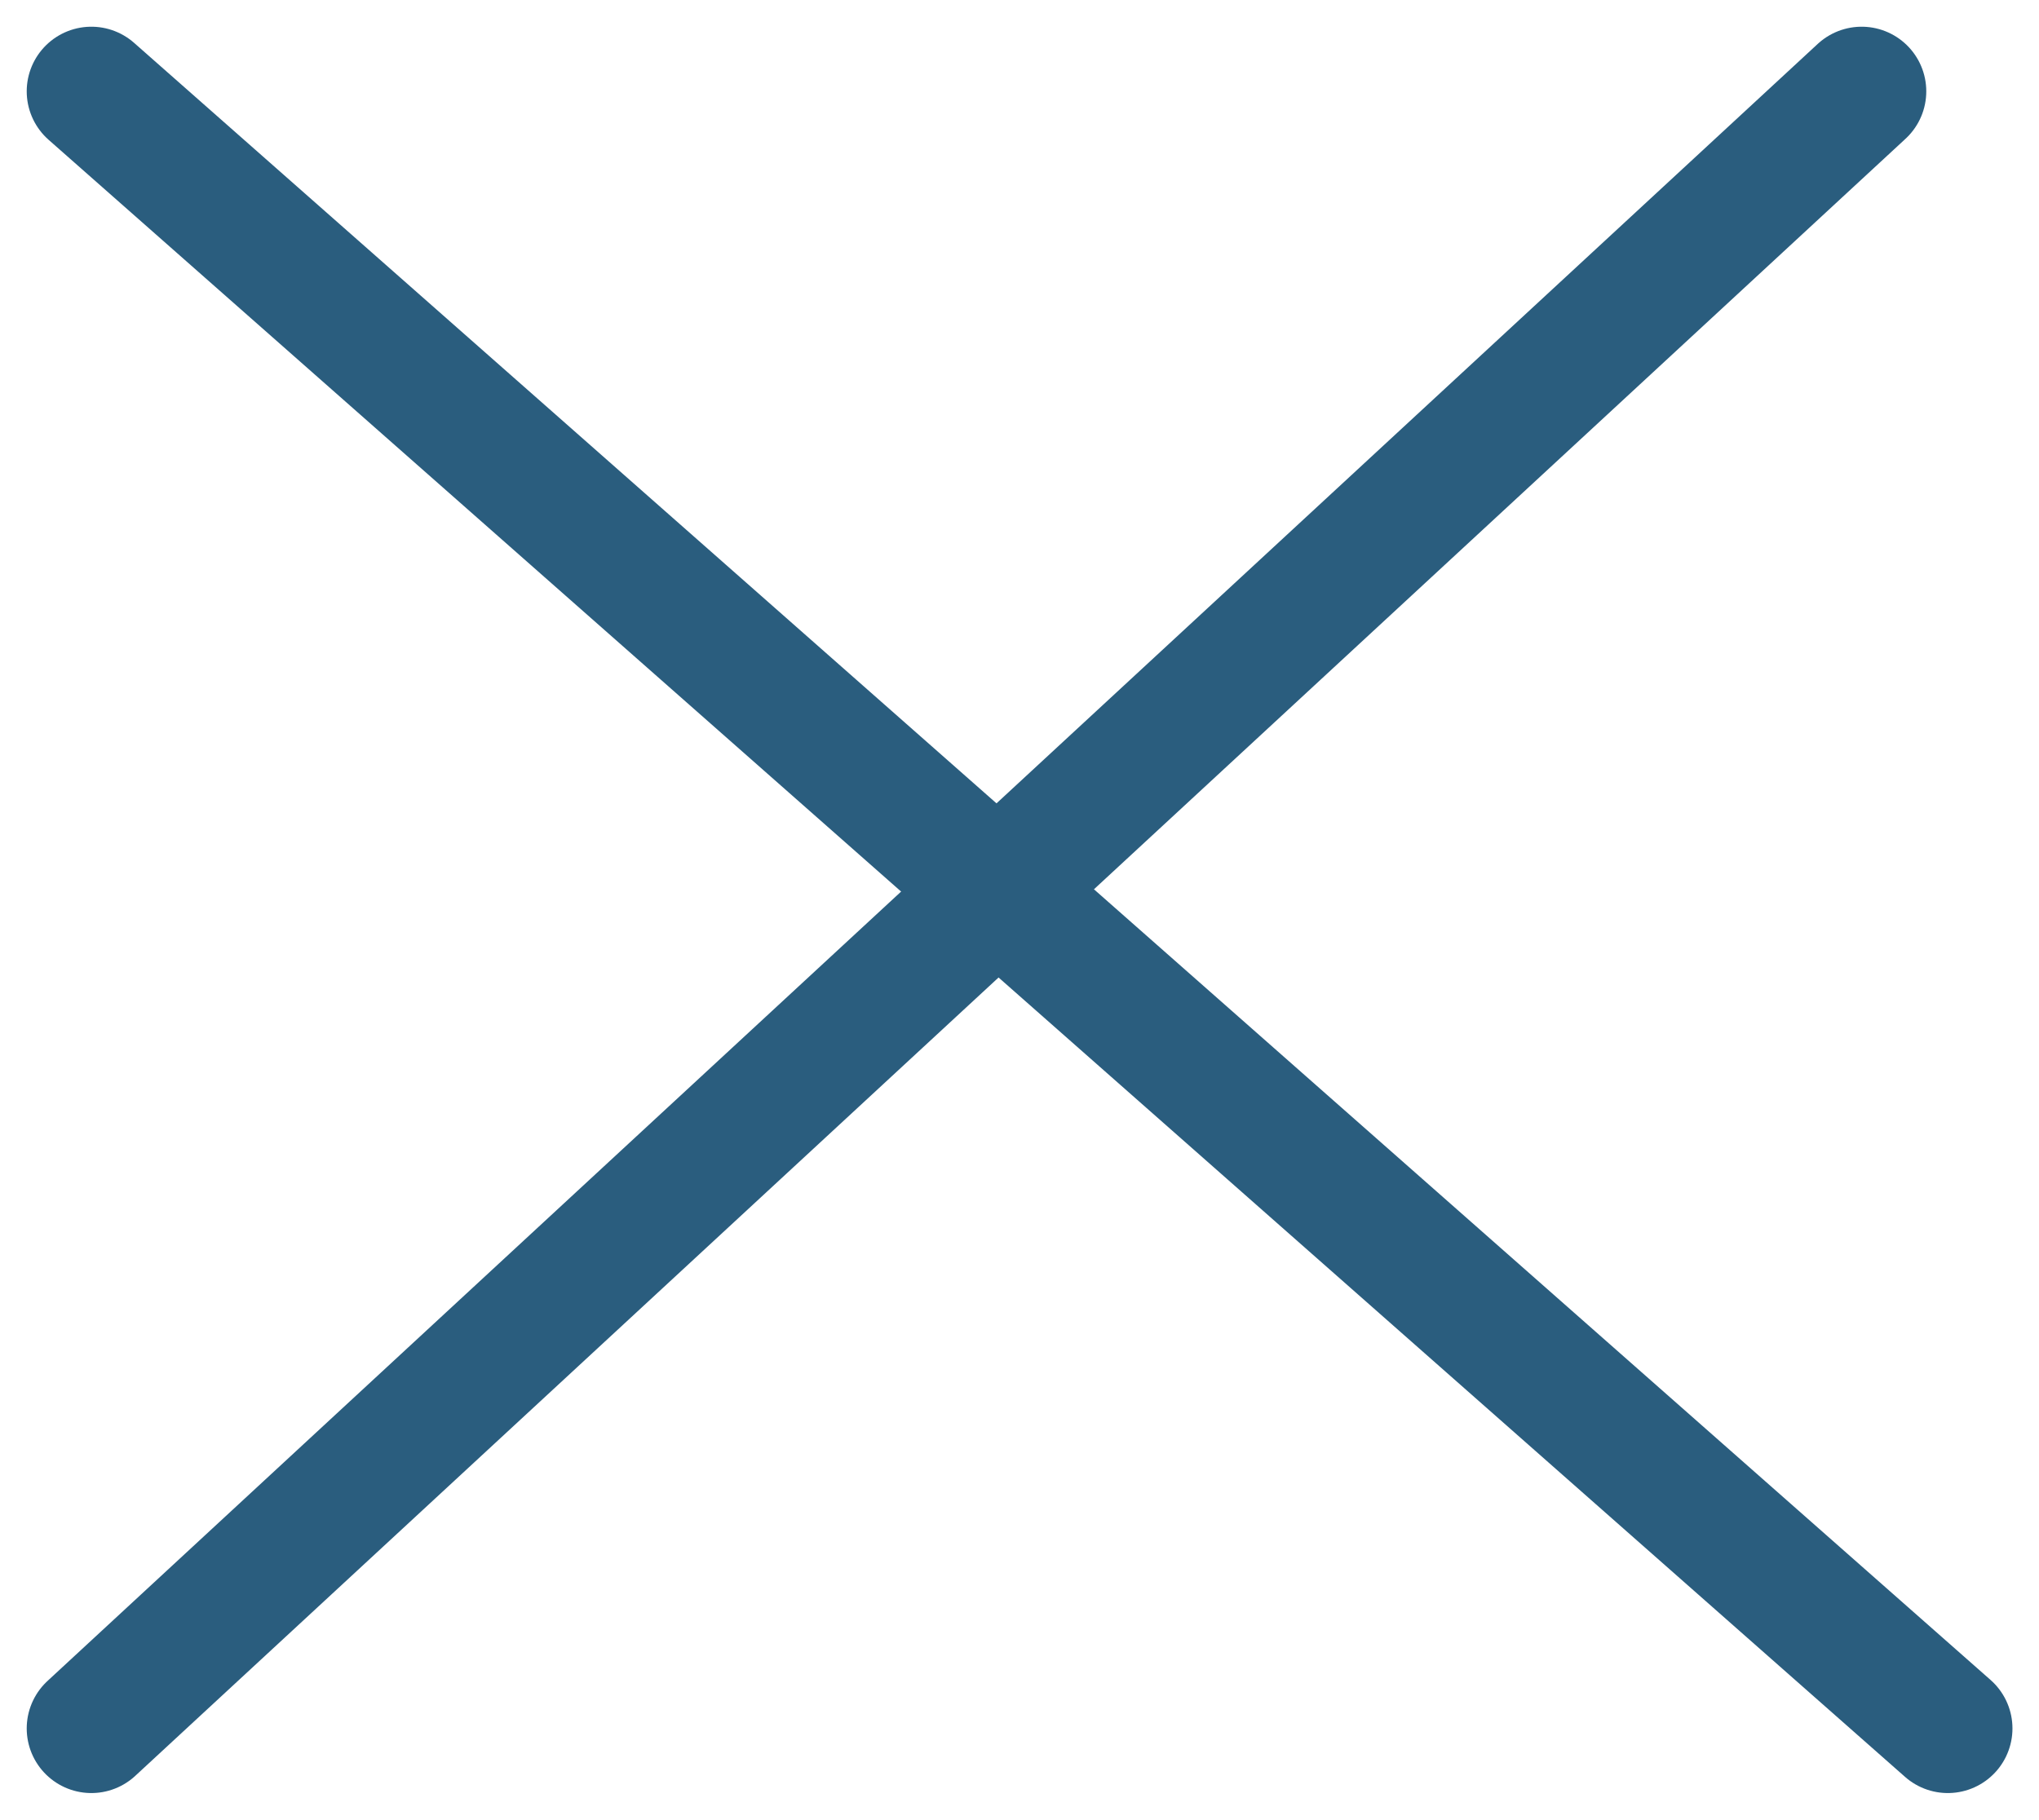
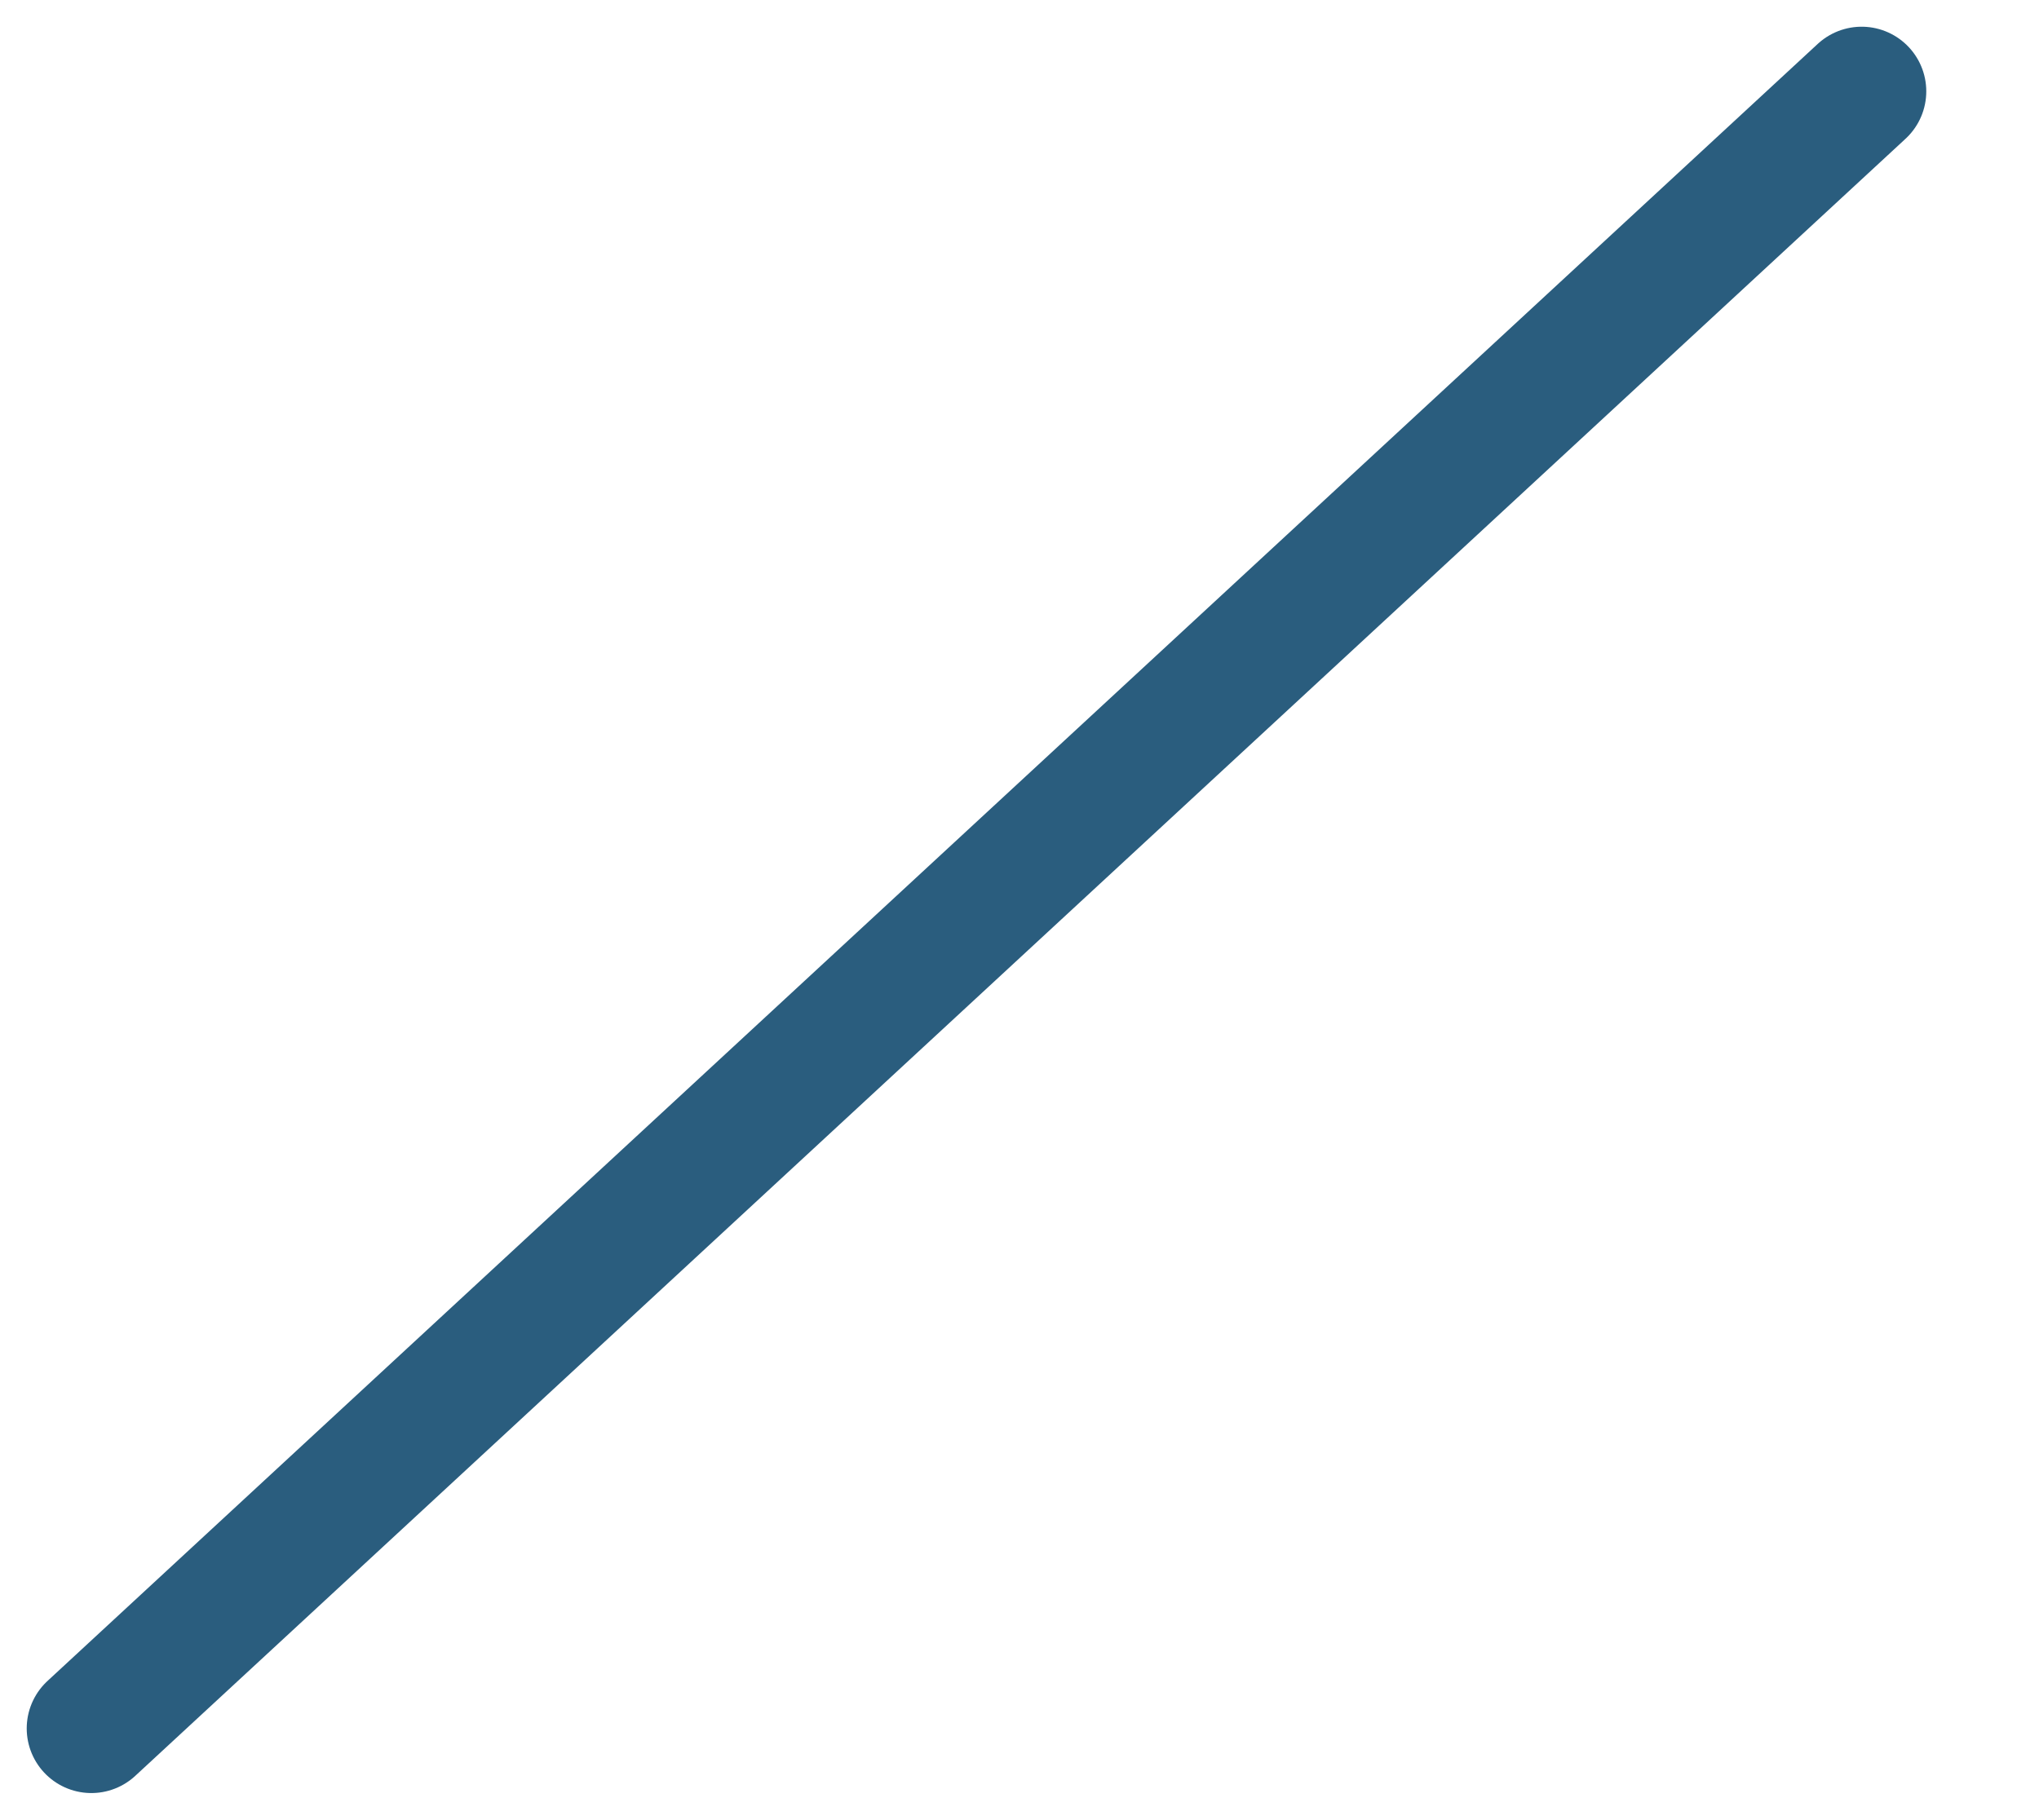
<svg xmlns="http://www.w3.org/2000/svg" width="23.659" height="21.12" viewBox="0 0 23.659 21.12">
  <g id="close-menu" transform="translate(-1834.44 -60.44)">
-     <line id="Line_13" data-name="Line 13" x2="21.541" y2="19" transform="translate(1835.5 61.5)" fill="none" stroke="#2a5d7e" stroke-linecap="round" stroke-width="1.5" />
    <line id="Line_14" data-name="Line 14" y1="19" x2="20.541" transform="translate(1835.5 61.5)" fill="none" stroke="#2a5d7e" stroke-linecap="round" stroke-width="1.5" />
  </g>
</svg>